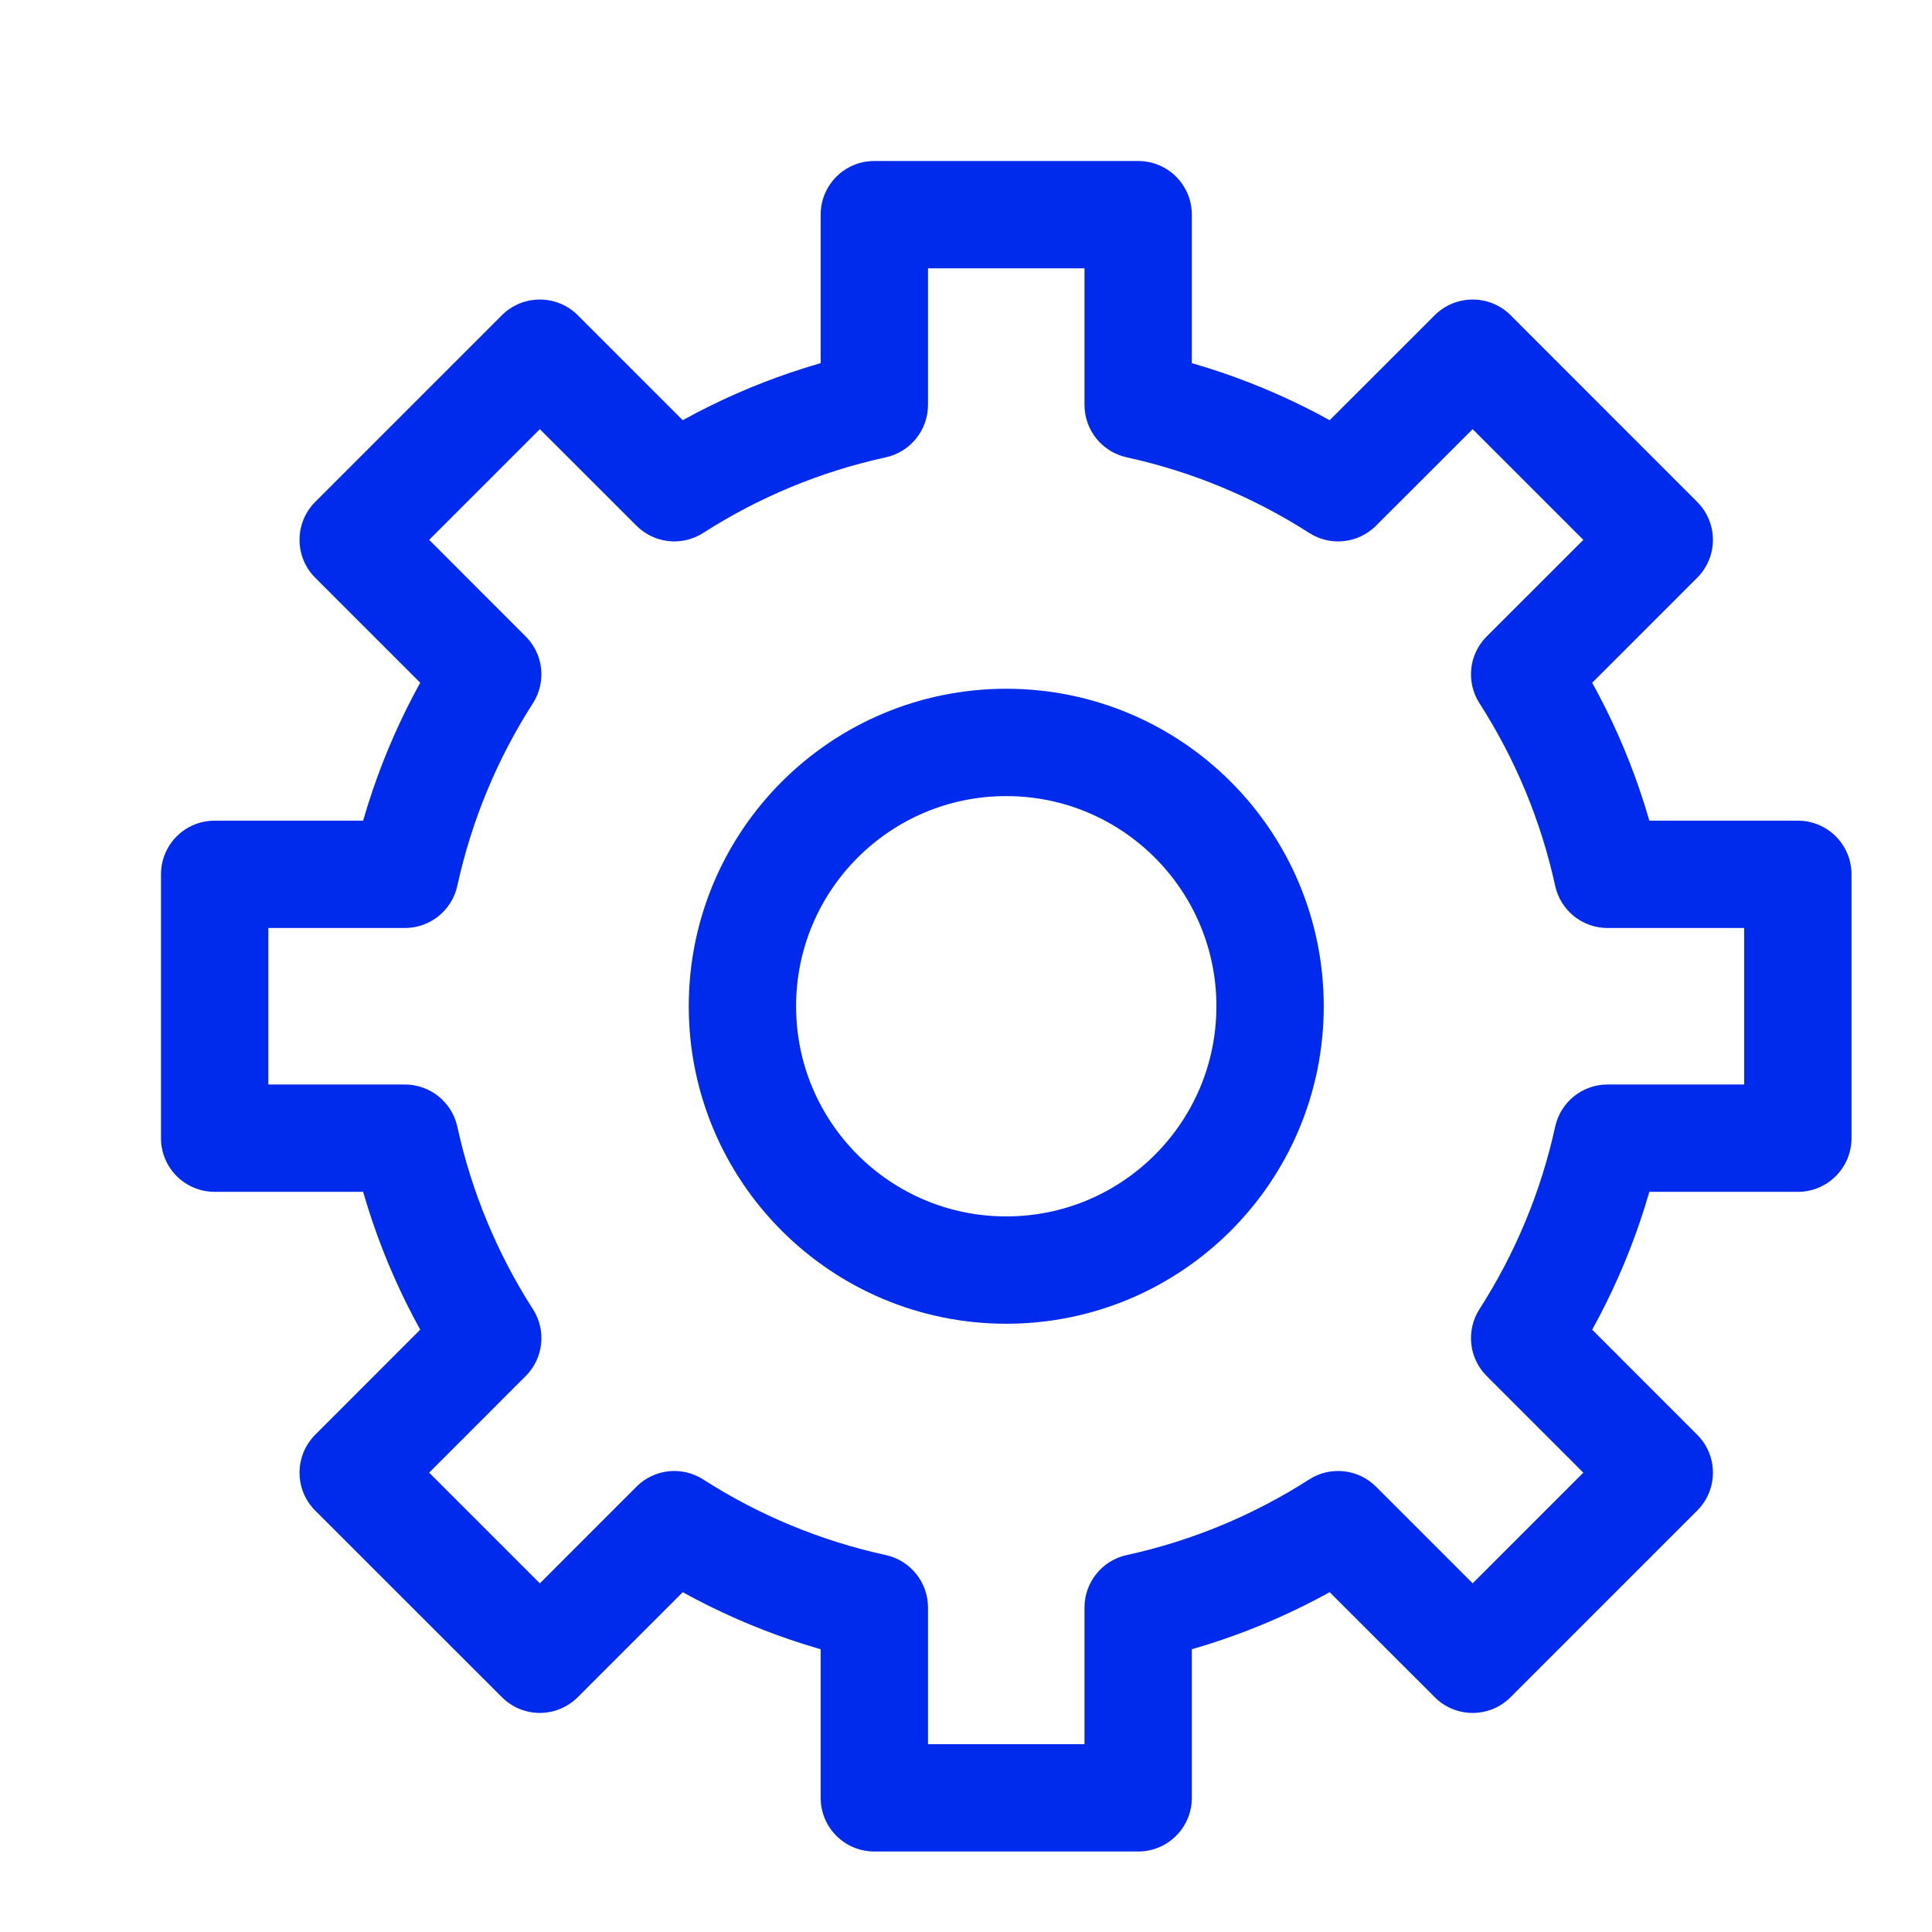
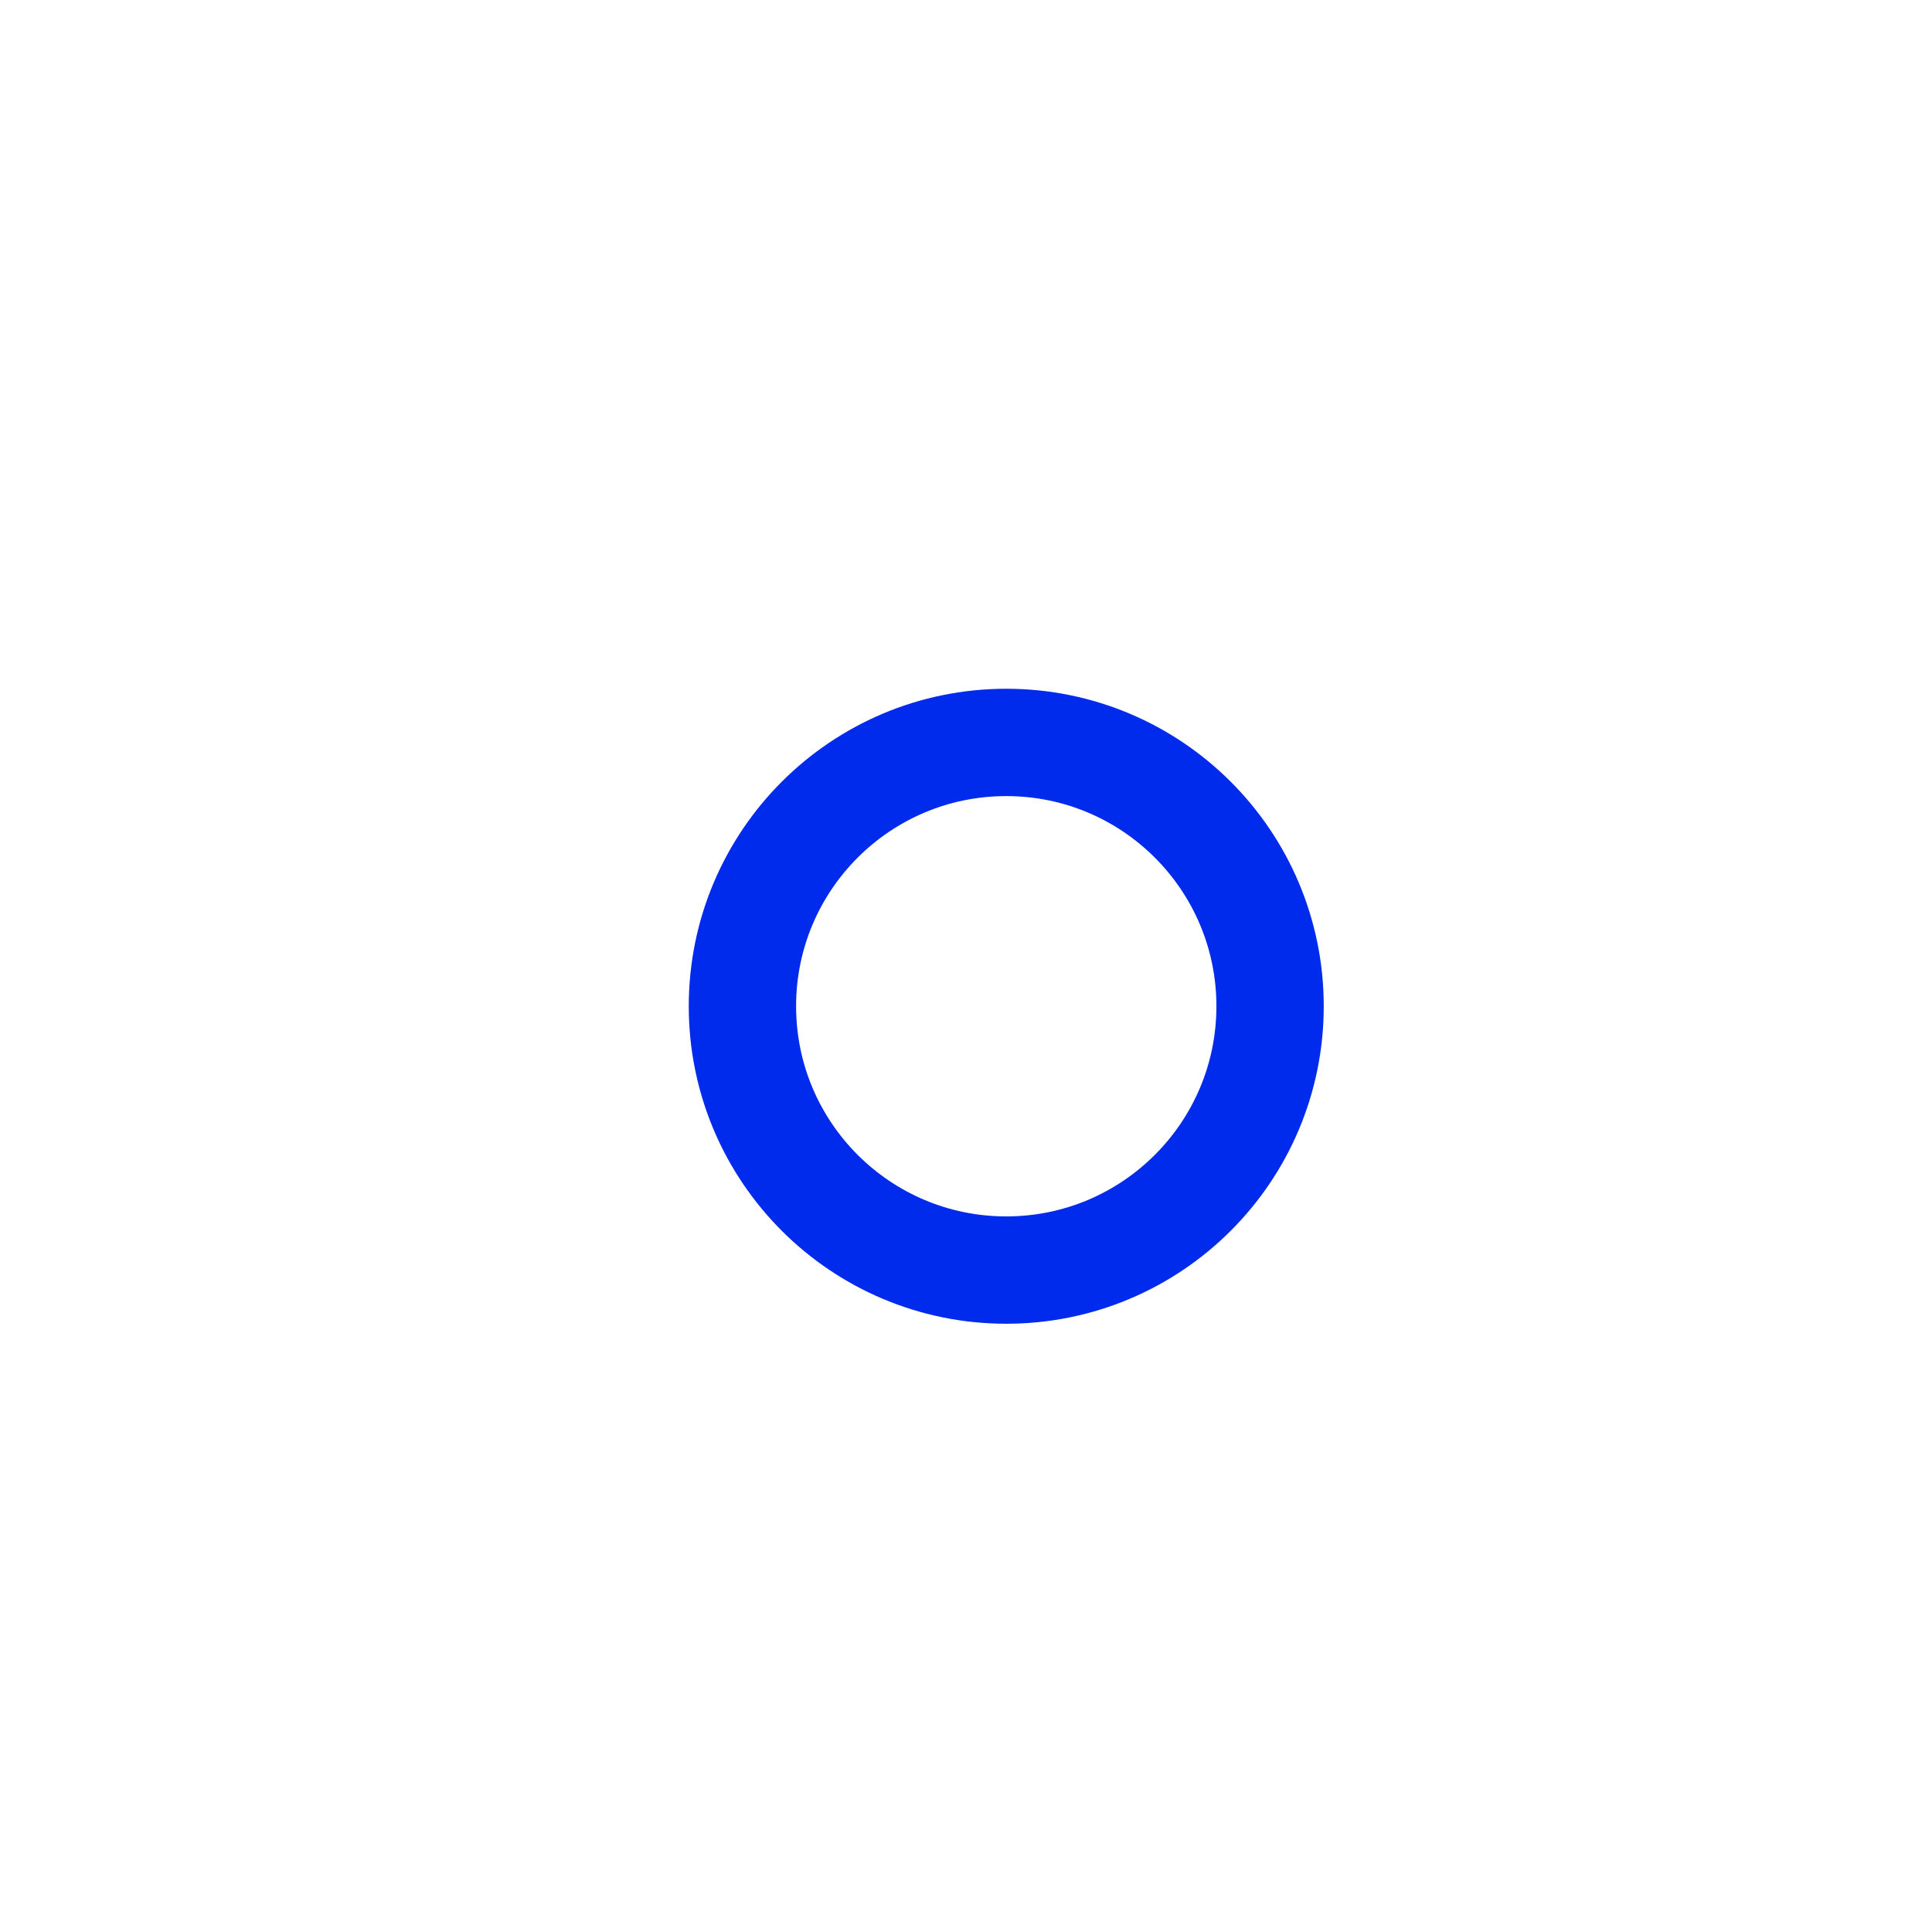
<svg xmlns="http://www.w3.org/2000/svg" width="18" height="18" viewBox="0 0 18 18" fill="none">
-   <path d="M10.604 3.772H10.104C10.104 4.007 10.268 4.211 10.498 4.261L10.604 3.772ZM12.467 4.544L12.197 4.965C12.395 5.092 12.654 5.064 12.82 4.898L12.467 4.544ZM13.721 3.291L14.074 2.937C13.879 2.742 13.563 2.742 13.367 2.937L13.721 3.291ZM15.459 5.029L15.812 5.383C15.906 5.289 15.959 5.162 15.959 5.029C15.959 4.897 15.906 4.77 15.812 4.676L15.459 5.029ZM14.205 6.282L13.852 5.929C13.685 6.095 13.657 6.354 13.784 6.552L14.205 6.282ZM14.977 8.146L14.489 8.252C14.539 8.482 14.742 8.646 14.977 8.646V8.146ZM16.75 8.146H17.25C17.25 7.869 17.026 7.646 16.75 7.646V8.146ZM16.75 10.604V11.104C17.026 11.104 17.25 10.881 17.25 10.604H16.75ZM14.977 10.604V10.104C14.742 10.104 14.539 10.268 14.489 10.498L14.977 10.604ZM14.205 12.467L13.784 12.197C13.657 12.395 13.685 12.654 13.851 12.82L14.205 12.467ZM15.459 13.721L15.812 14.074C16.008 13.879 16.008 13.562 15.812 13.367L15.459 13.721ZM13.721 15.459L13.367 15.812C13.562 16.008 13.879 16.008 14.074 15.812L13.721 15.459ZM12.467 14.205L12.82 13.851C12.654 13.685 12.395 13.657 12.197 13.784L12.467 14.205ZM10.604 14.977L10.498 14.488C10.268 14.538 10.104 14.742 10.104 14.977H10.604ZM10.604 16.75V17.25C10.881 17.25 11.104 17.026 11.104 16.75H10.604ZM8.146 16.75H7.646C7.646 17.026 7.869 17.25 8.146 17.25V16.75ZM8.146 14.977H8.646C8.646 14.742 8.482 14.538 8.252 14.488L8.146 14.977ZM6.282 14.205L6.552 13.784C6.354 13.657 6.095 13.685 5.929 13.852L6.282 14.205ZM5.029 15.459L4.676 15.812C4.77 15.906 4.897 15.959 5.029 15.959C5.162 15.959 5.289 15.906 5.383 15.812L5.029 15.459ZM3.291 13.721L2.937 13.367C2.742 13.563 2.742 13.879 2.937 14.074L3.291 13.721ZM4.544 12.467L4.898 12.82C5.064 12.654 5.092 12.395 4.965 12.197L4.544 12.467ZM3.772 10.604L4.261 10.498C4.211 10.268 4.007 10.104 3.772 10.104V10.604ZM2 10.604H1.5C1.5 10.881 1.724 11.104 2 11.104V10.604ZM2 8.146V7.646C1.724 7.646 1.5 7.869 1.5 8.146H2ZM3.772 8.146V8.646C4.007 8.646 4.211 8.482 4.261 8.252L3.772 8.146ZM4.544 6.282L4.965 6.552C5.092 6.354 5.064 6.095 4.897 5.929L4.544 6.282ZM3.291 5.029L2.937 4.676C2.742 4.871 2.742 5.188 2.937 5.383L3.291 5.029ZM5.029 3.291L5.383 2.937C5.188 2.742 4.871 2.742 4.676 2.937L5.029 3.291ZM6.282 4.544L5.929 4.897C6.095 5.064 6.354 5.092 6.552 4.965L6.282 4.544ZM8.146 3.772L8.252 4.261C8.482 4.211 8.646 4.007 8.646 3.772H8.146ZM8.146 2V1.5C7.869 1.5 7.646 1.724 7.646 2H8.146ZM10.604 2H11.104C11.104 1.724 10.881 1.5 10.604 1.5V2ZM10.604 3.772L10.498 4.261C11.111 4.395 11.684 4.636 12.197 4.965L12.467 4.544L12.737 4.123C12.126 3.731 11.443 3.444 10.711 3.284L10.604 3.772ZM12.467 4.544L12.82 4.898L14.074 3.645L13.721 3.291L13.367 2.937L12.113 4.19L12.467 4.544ZM13.721 3.291L13.367 3.645L15.105 5.383L15.459 5.029L15.812 4.676L14.074 2.937L13.721 3.291ZM15.459 5.029L15.106 4.676L13.852 5.929L14.205 6.282L14.559 6.636L15.812 5.383L15.459 5.029ZM14.205 6.282L13.784 6.552C14.113 7.065 14.355 7.638 14.489 8.252L14.977 8.146L15.466 8.039C15.306 7.307 15.018 6.623 14.626 6.012L14.205 6.282ZM14.977 8.146V8.646H16.75V8.146V7.646H14.977V8.146ZM16.75 8.146H16.25V10.604H16.75H17.25V8.146H16.75ZM16.75 10.604V10.104H14.977V10.604V11.104H16.75V10.604ZM14.977 10.604L14.489 10.498C14.355 11.111 14.113 11.684 13.784 12.197L14.205 12.467L14.626 12.737C15.018 12.126 15.306 11.443 15.466 10.711L14.977 10.604ZM14.205 12.467L13.851 12.82L15.105 14.074L15.459 13.721L15.812 13.367L14.559 12.113L14.205 12.467ZM15.459 13.721L15.105 13.367L13.367 15.105L13.721 15.459L14.074 15.812L15.812 14.074L15.459 13.721ZM13.721 15.459L14.074 15.105L12.82 13.851L12.467 14.205L12.113 14.559L13.367 15.812L13.721 15.459ZM12.467 14.205L12.197 13.784C11.684 14.113 11.111 14.354 10.498 14.488L10.604 14.977L10.711 15.465C11.443 15.305 12.126 15.018 12.737 14.626L12.467 14.205ZM10.604 14.977H10.104V16.75H10.604H11.104V14.977H10.604ZM10.604 16.75V16.25H8.146V16.75V17.25H10.604V16.75ZM8.146 16.75H8.646V14.977H8.146H7.646V16.75H8.146ZM8.146 14.977L8.252 14.488C7.638 14.354 7.065 14.113 6.552 13.784L6.282 14.205L6.012 14.626C6.623 15.018 7.307 15.305 8.039 15.465L8.146 14.977ZM6.282 14.205L5.929 13.852L4.676 15.106L5.029 15.459L5.383 15.812L6.636 14.559L6.282 14.205ZM5.029 15.459L5.383 15.105L3.645 13.367L3.291 13.721L2.937 14.074L4.676 15.812L5.029 15.459ZM3.291 13.721L3.645 14.074L4.898 12.82L4.544 12.467L4.19 12.113L2.937 13.367L3.291 13.721ZM4.544 12.467L4.965 12.197C4.636 11.684 4.395 11.111 4.261 10.498L3.772 10.604L3.284 10.711C3.444 11.443 3.731 12.126 4.123 12.737L4.544 12.467ZM3.772 10.604V10.104H2V10.604V11.104H3.772V10.604ZM2 10.604H2.5V8.146H2H1.5V10.604H2ZM2 8.146V8.646H3.772V8.146V7.646H2V8.146ZM3.772 8.146L4.261 8.252C4.395 7.638 4.636 7.065 4.965 6.552L4.544 6.282L4.123 6.012C3.731 6.623 3.444 7.307 3.284 8.039L3.772 8.146ZM4.544 6.282L4.897 5.929L3.645 4.676L3.291 5.029L2.937 5.383L4.19 6.636L4.544 6.282ZM3.291 5.029L3.645 5.383L5.383 3.645L5.029 3.291L4.676 2.937L2.937 4.676L3.291 5.029ZM5.029 3.291L4.676 3.645L5.929 4.897L6.282 4.544L6.636 4.19L5.383 2.937L5.029 3.291ZM6.282 4.544L6.552 4.965C7.065 4.636 7.638 4.395 8.252 4.261L8.146 3.772L8.039 3.284C7.307 3.444 6.623 3.731 6.012 4.123L6.282 4.544ZM8.146 3.772H8.646V2H8.146H7.646V3.772H8.146ZM8.146 2V2.5H10.604V2V1.5H8.146V2ZM10.604 2H10.104V3.772H10.604H11.104V2H10.604Z" fill="#002AEC" />
  <circle cx="9.375" cy="9.375" r="2.458" stroke="#002AEC" />
</svg>